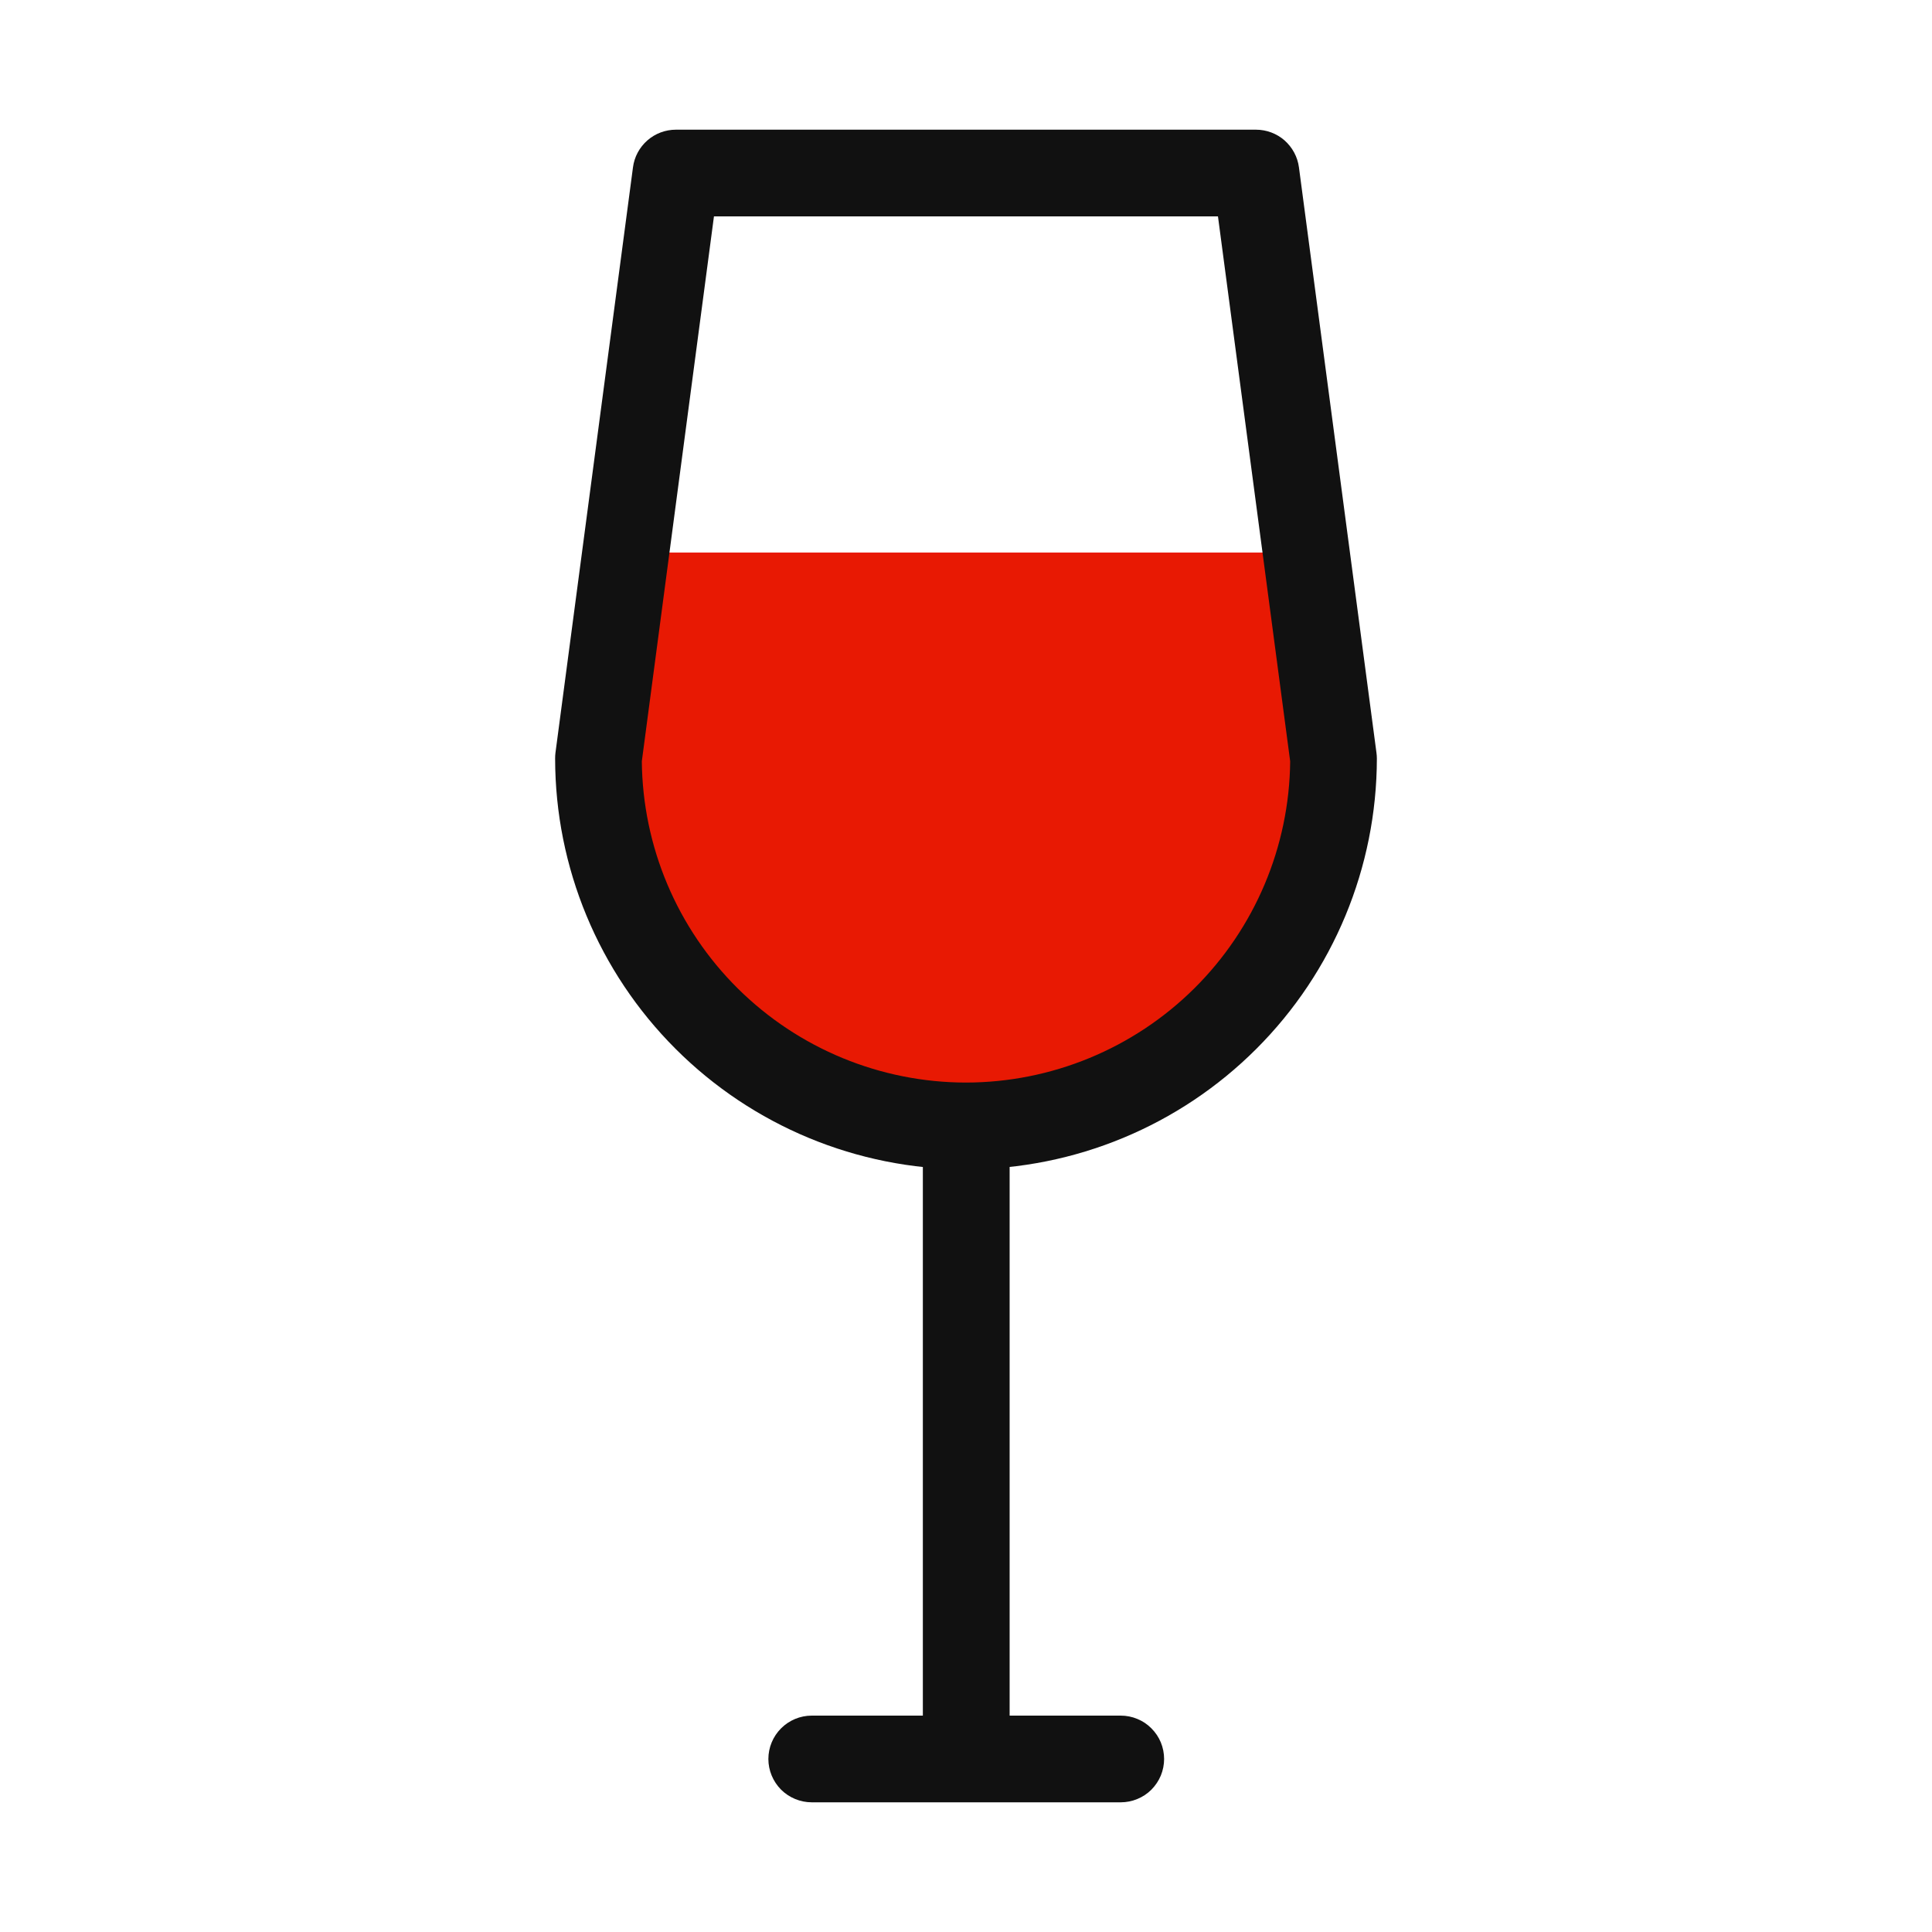
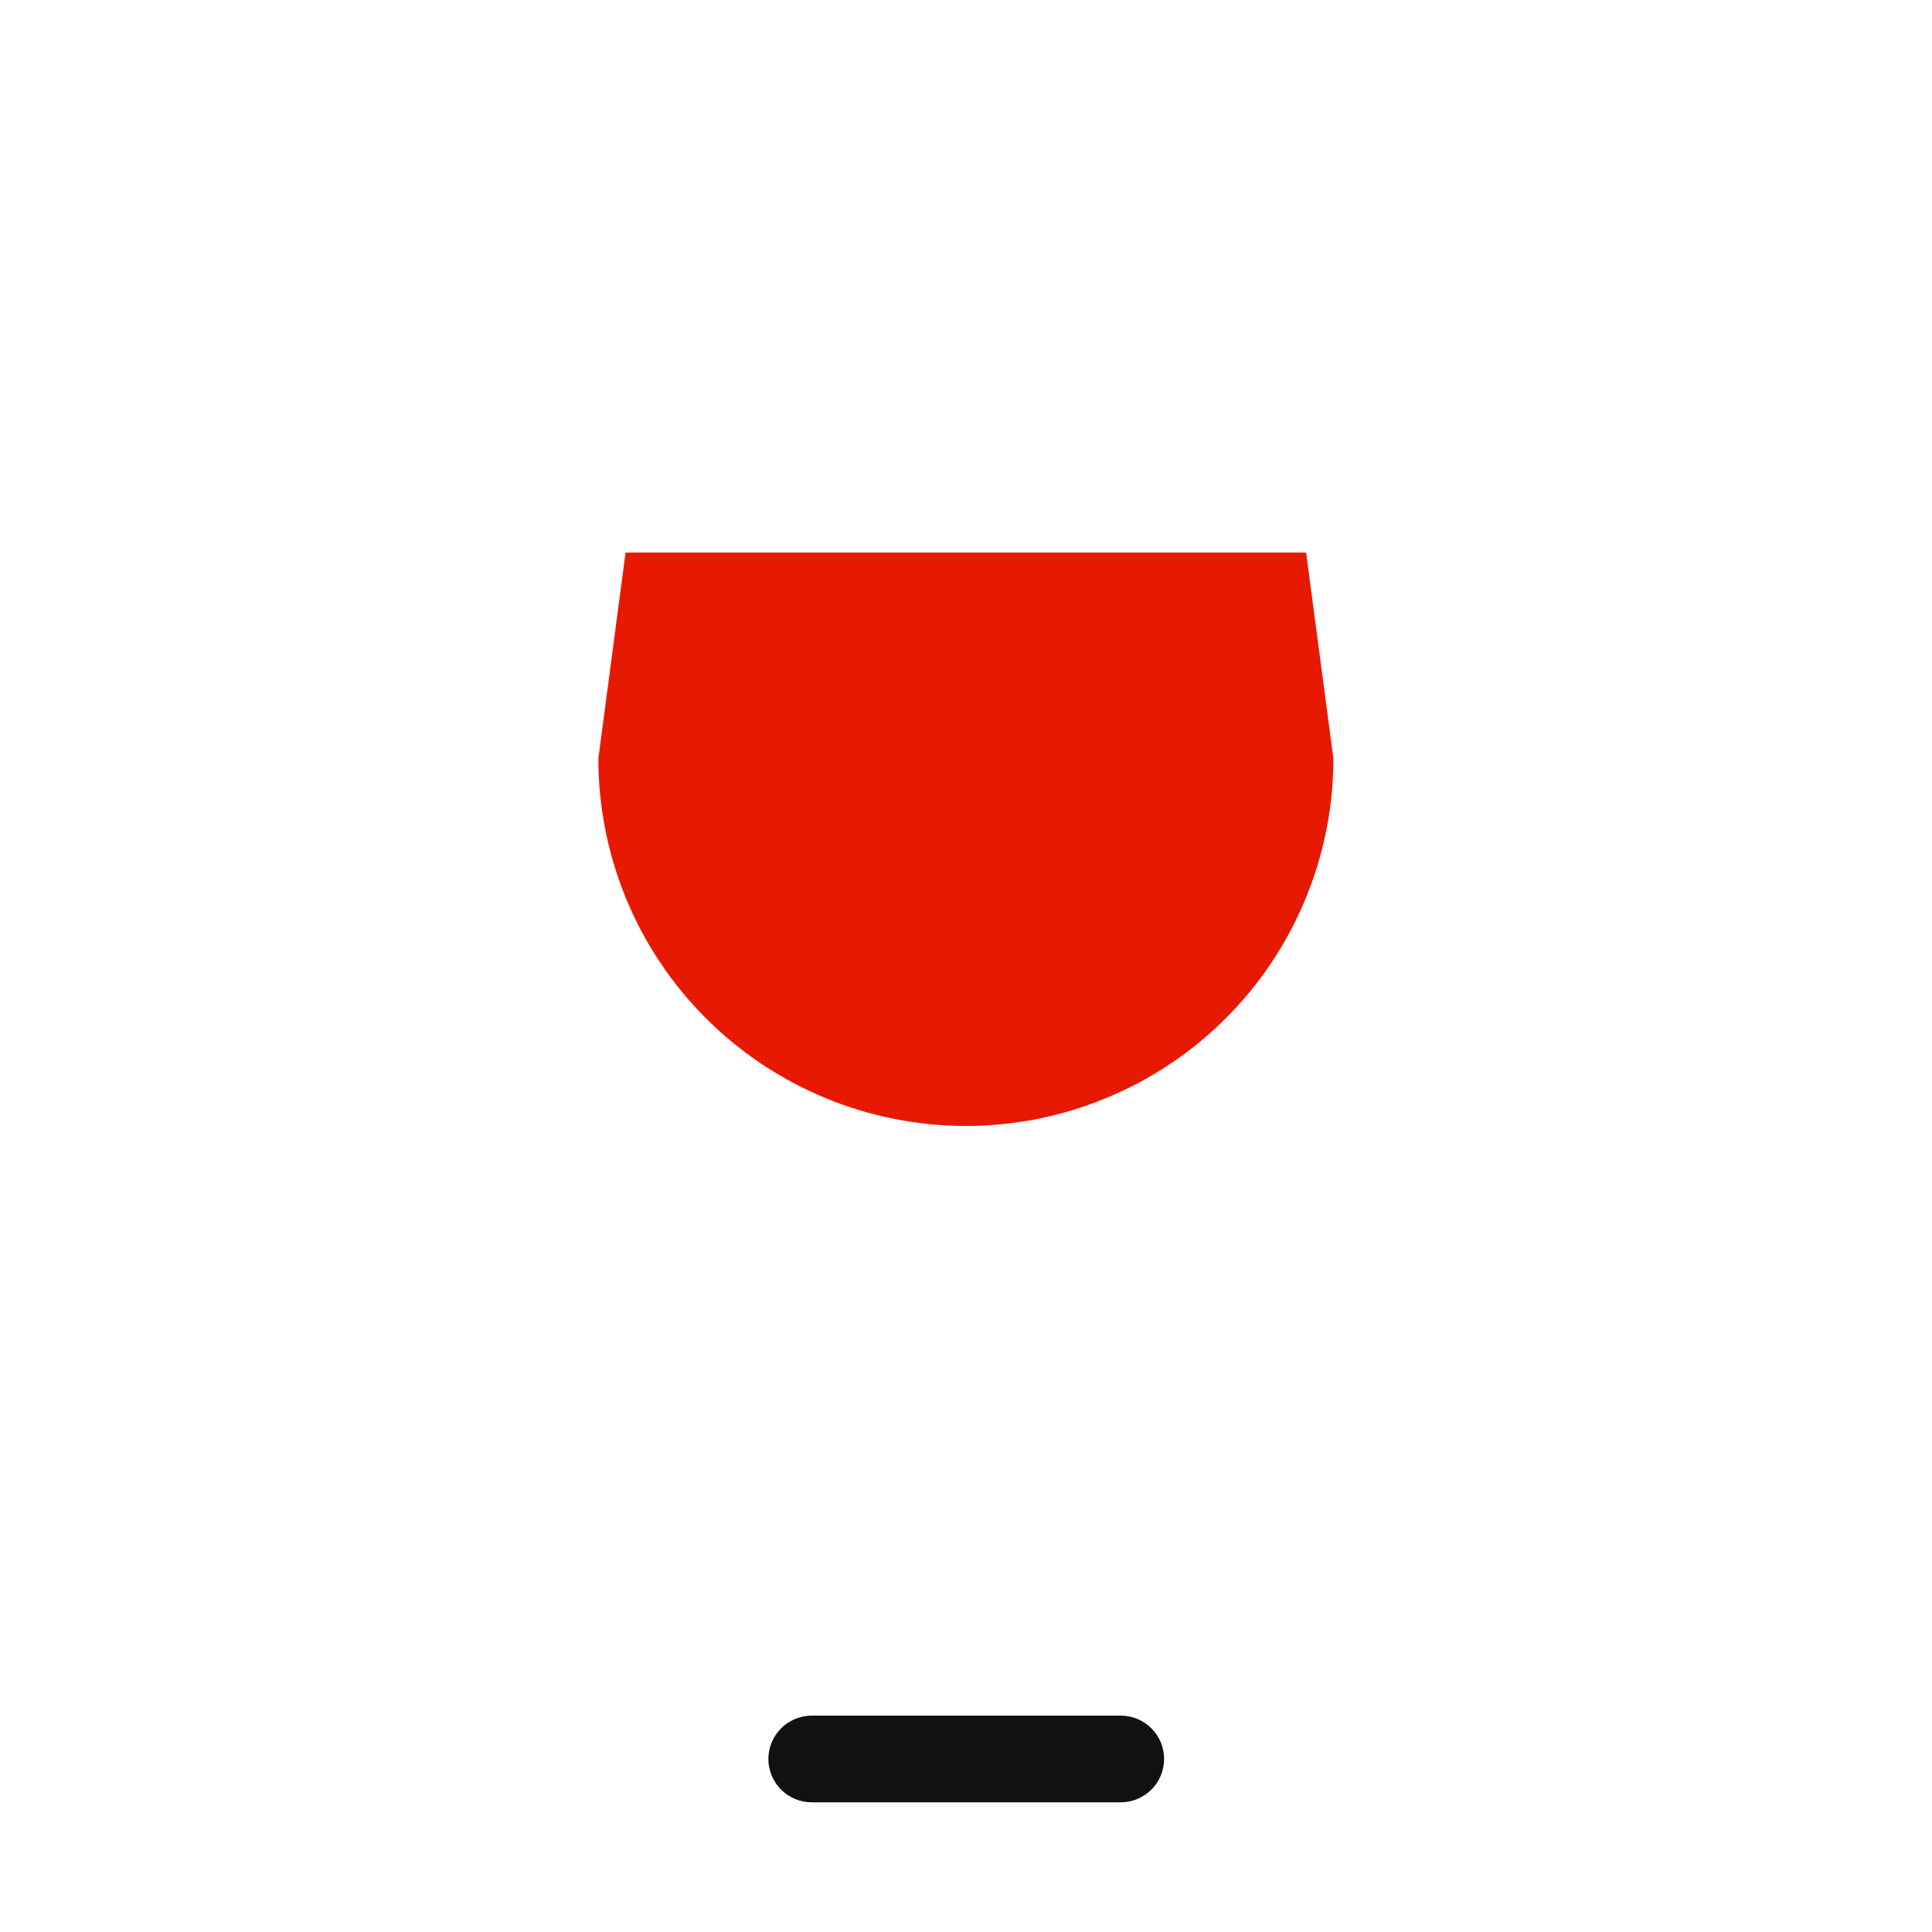
<svg xmlns="http://www.w3.org/2000/svg" fill="none" viewBox="0 0 24 24" height="24" width="24">
-   <path fill="#111111" d="M12.003 22.201C11.86 22.201 11.723 22.145 11.622 22.044C11.521 21.943 11.464 21.806 11.464 21.663V13.988C11.464 13.845 11.521 13.708 11.622 13.607C11.723 13.506 11.86 13.449 12.003 13.449C12.146 13.449 12.283 13.506 12.384 13.607C12.485 13.708 12.542 13.845 12.542 13.988V21.663C12.542 21.806 12.485 21.943 12.384 22.044C12.283 22.145 12.146 22.201 12.003 22.201Z" />
  <path fill="#111111" d="M13.922 22.389H10.084C9.941 22.389 9.804 22.332 9.703 22.232C9.602 22.13 9.545 21.993 9.545 21.851C9.545 21.708 9.602 21.571 9.703 21.47C9.804 21.369 9.941 21.312 10.084 21.312H13.922C13.993 21.312 14.063 21.326 14.128 21.353C14.194 21.38 14.253 21.419 14.303 21.47C14.353 21.52 14.393 21.579 14.42 21.644C14.447 21.71 14.461 21.78 14.461 21.851C14.461 21.921 14.447 21.991 14.42 22.057C14.393 22.122 14.353 22.181 14.303 22.232C14.253 22.282 14.194 22.321 14.128 22.348C14.063 22.375 13.993 22.389 13.922 22.389Z" />
  <path fill="#E81903" d="M7.771 6.864L7.433 9.422C7.433 10.021 7.551 10.615 7.78 11.169C8.009 11.723 8.346 12.226 8.77 12.65C9.194 13.074 9.697 13.41 10.251 13.639C10.805 13.869 11.398 13.987 11.998 13.987C12.598 13.987 13.191 13.869 13.745 13.639C14.299 13.41 14.803 13.074 15.227 12.65C15.651 12.226 15.987 11.723 16.216 11.169C16.446 10.615 16.564 10.021 16.564 9.422L16.225 6.864H7.771Z" />
-   <path fill="#111111" d="M11.999 14.526C10.646 14.524 9.349 13.986 8.392 13.029C7.435 12.073 6.897 10.776 6.896 9.423C6.896 9.399 6.897 9.375 6.9 9.352L7.863 2.079C7.88 1.949 7.943 1.831 8.042 1.744C8.14 1.658 8.266 1.611 8.397 1.611H15.602C15.732 1.611 15.859 1.658 15.957 1.744C16.055 1.831 16.119 1.949 16.136 2.079L17.099 9.352C17.102 9.375 17.104 9.399 17.104 9.423C17.102 10.776 16.564 12.073 15.607 13.029C14.65 13.986 13.353 14.524 11.999 14.526ZM7.973 9.457C7.983 10.518 8.412 11.533 9.166 12.28C9.92 13.027 10.938 13.447 11.999 13.448C13.061 13.447 14.08 13.027 14.834 12.28C15.588 11.533 16.017 10.518 16.027 9.457L15.13 2.688H8.869L7.973 9.457Z" />
</svg>